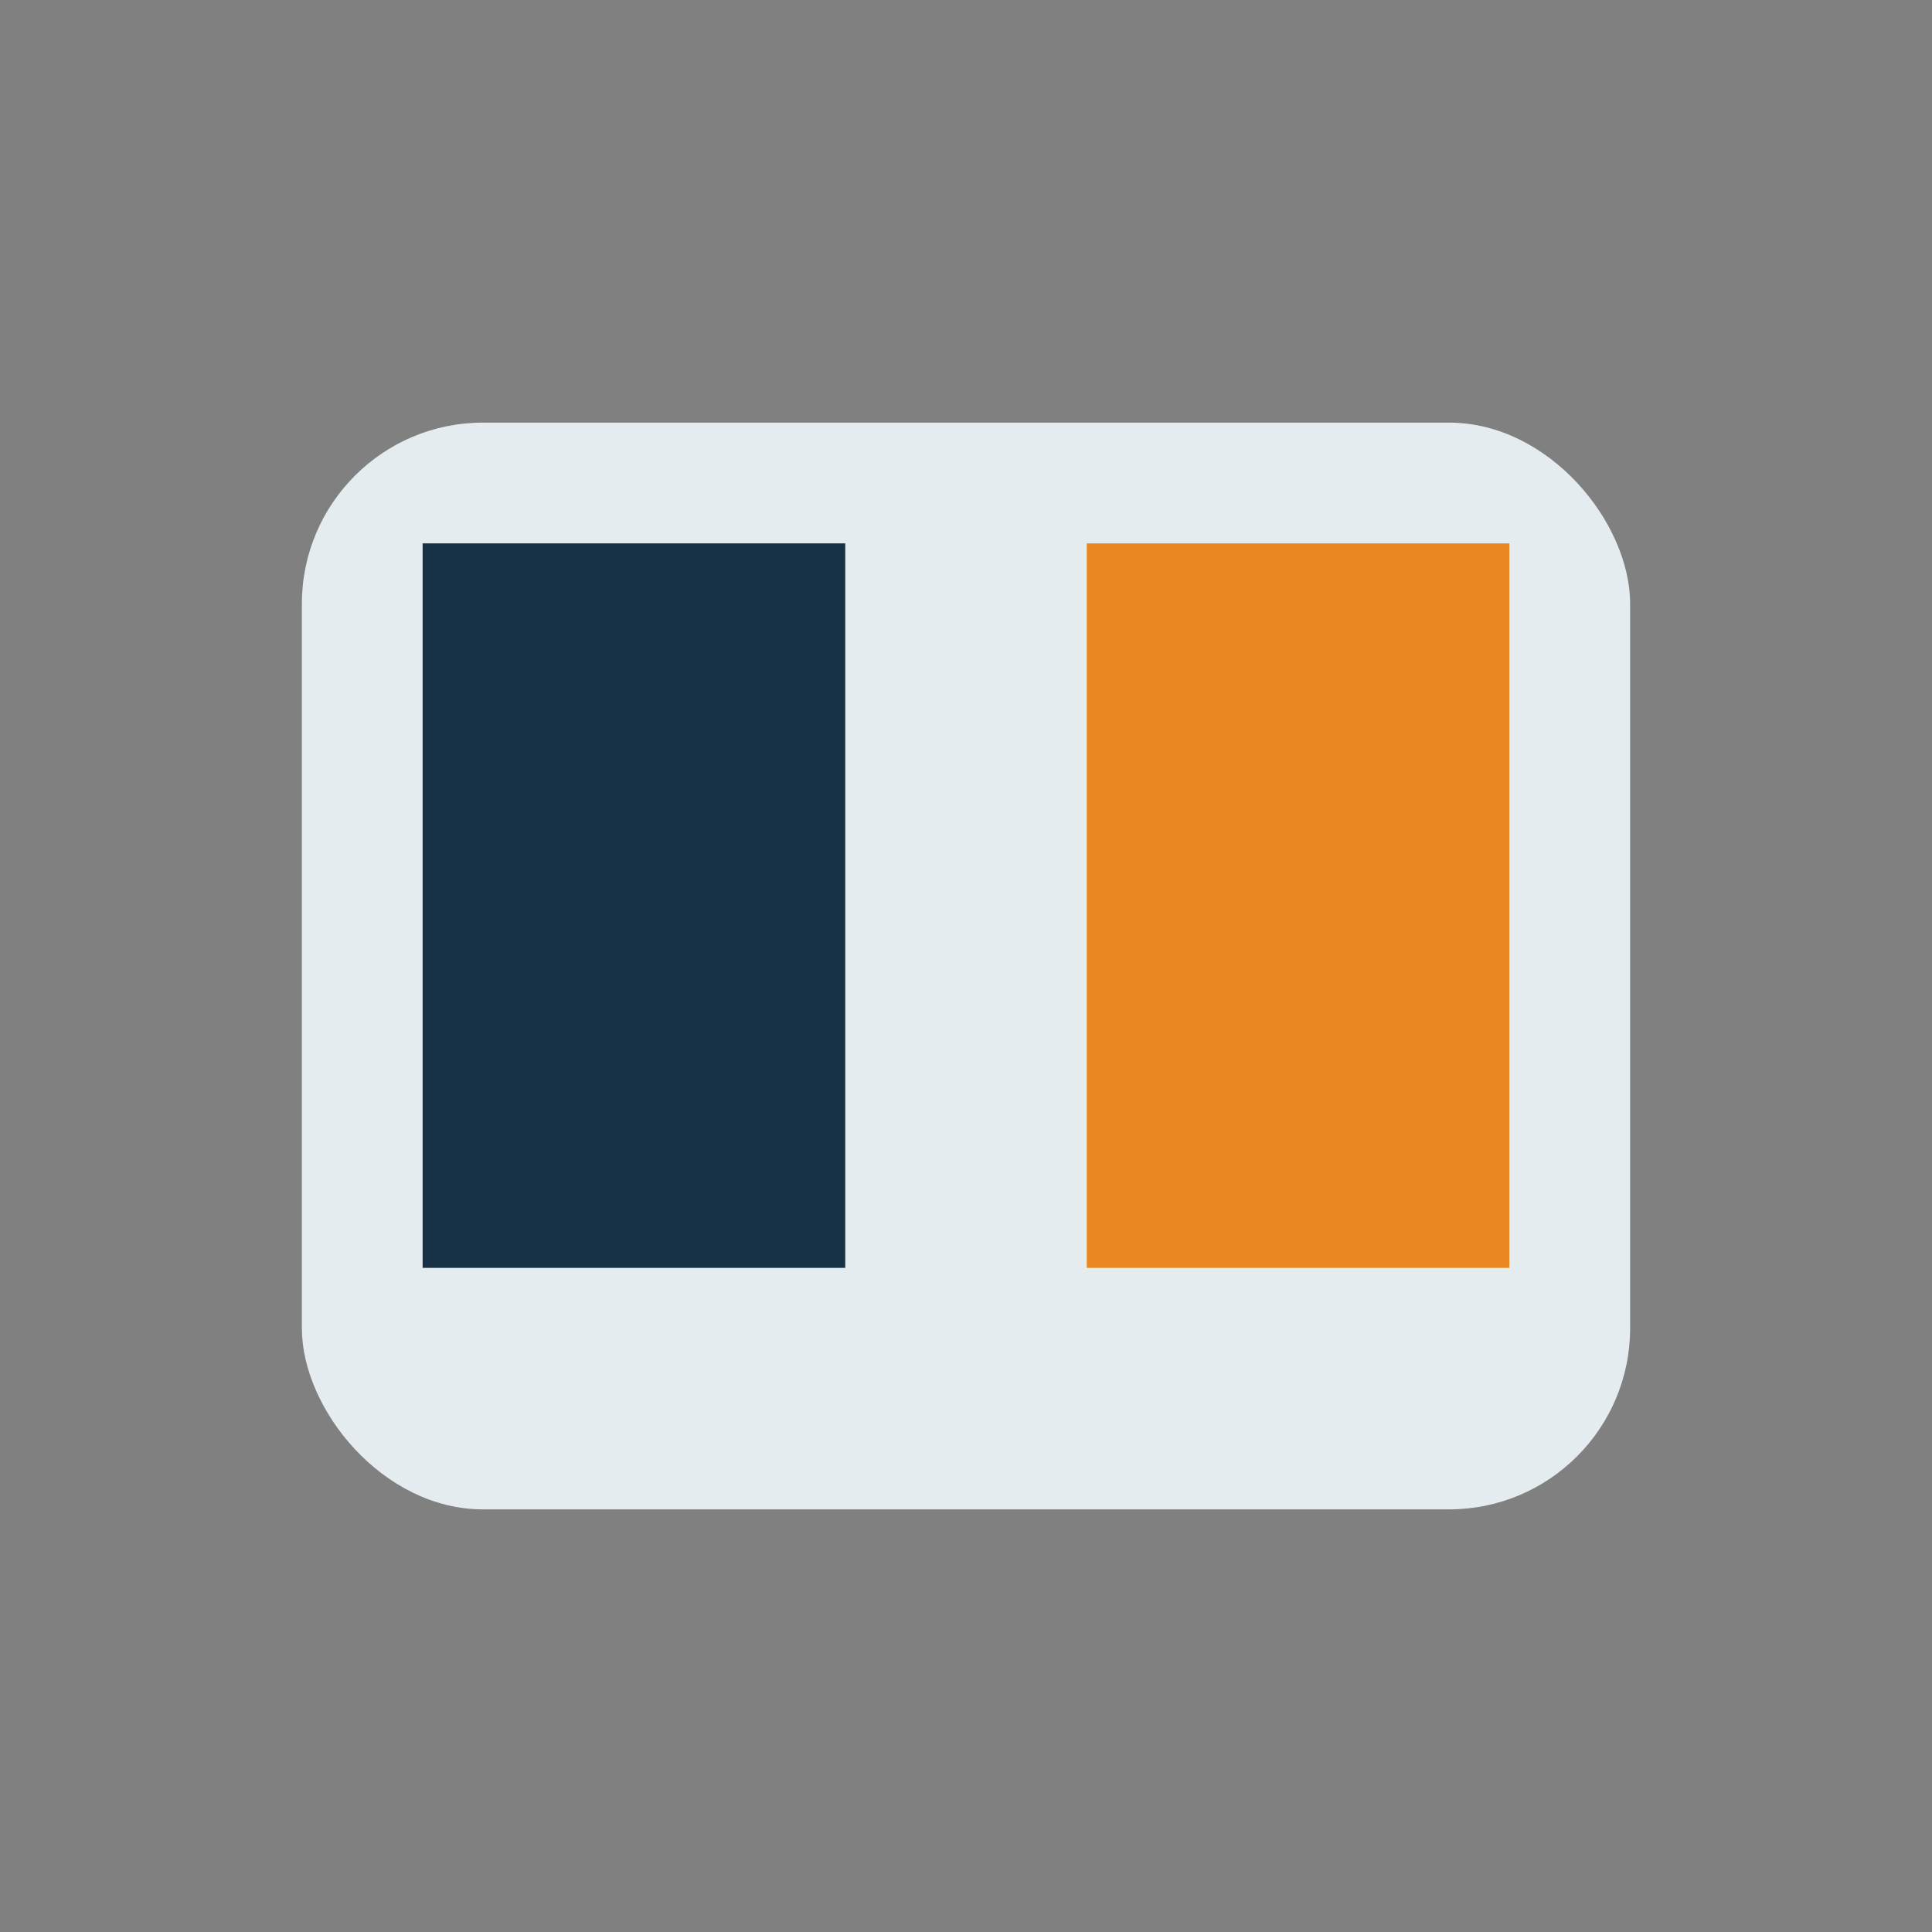
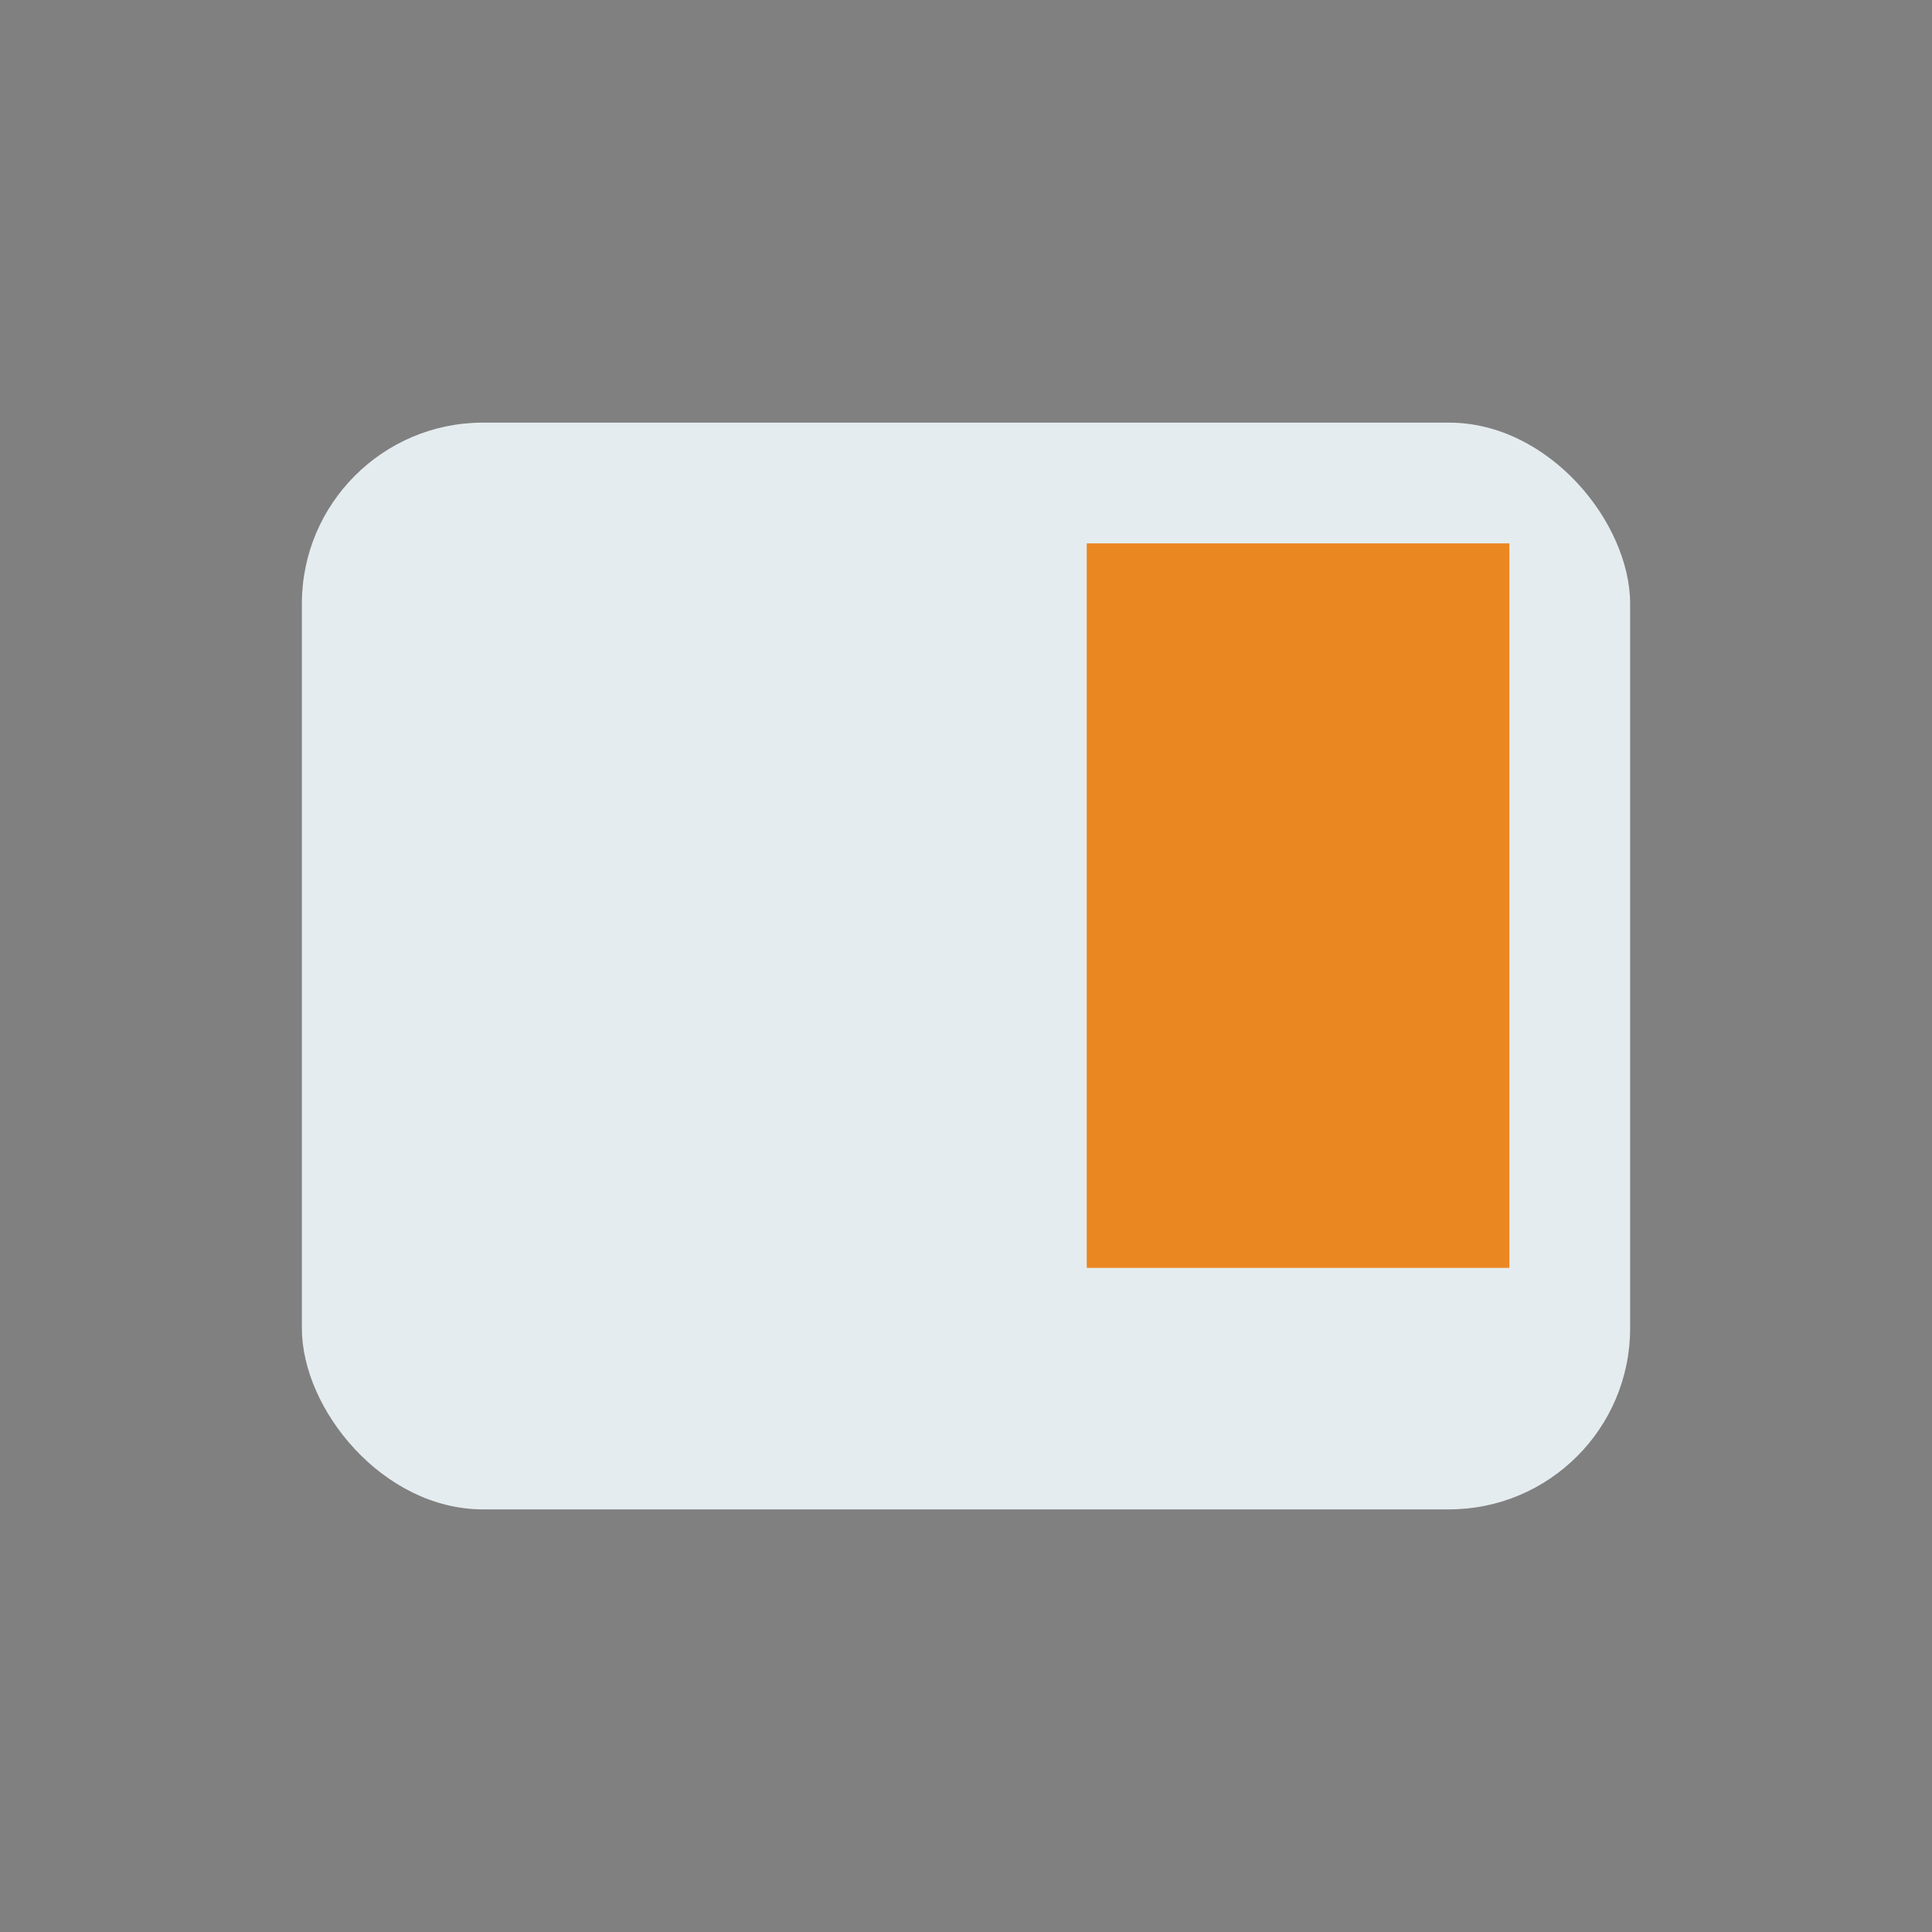
<svg xmlns="http://www.w3.org/2000/svg" width="32" height="32" viewBox="0 0 32 32">
  <rect x="0" y="0" width="32" height="32" fill="#808080" stroke="none" />
  <rect x="5" y="7" width="22" height="18" rx="3" fill="#E5ECEF" />
-   <rect x="7" y="9" width="7" height="12" fill="#173146" />
  <rect x="18" y="9" width="7" height="12" fill="#EB8721" />
</svg>